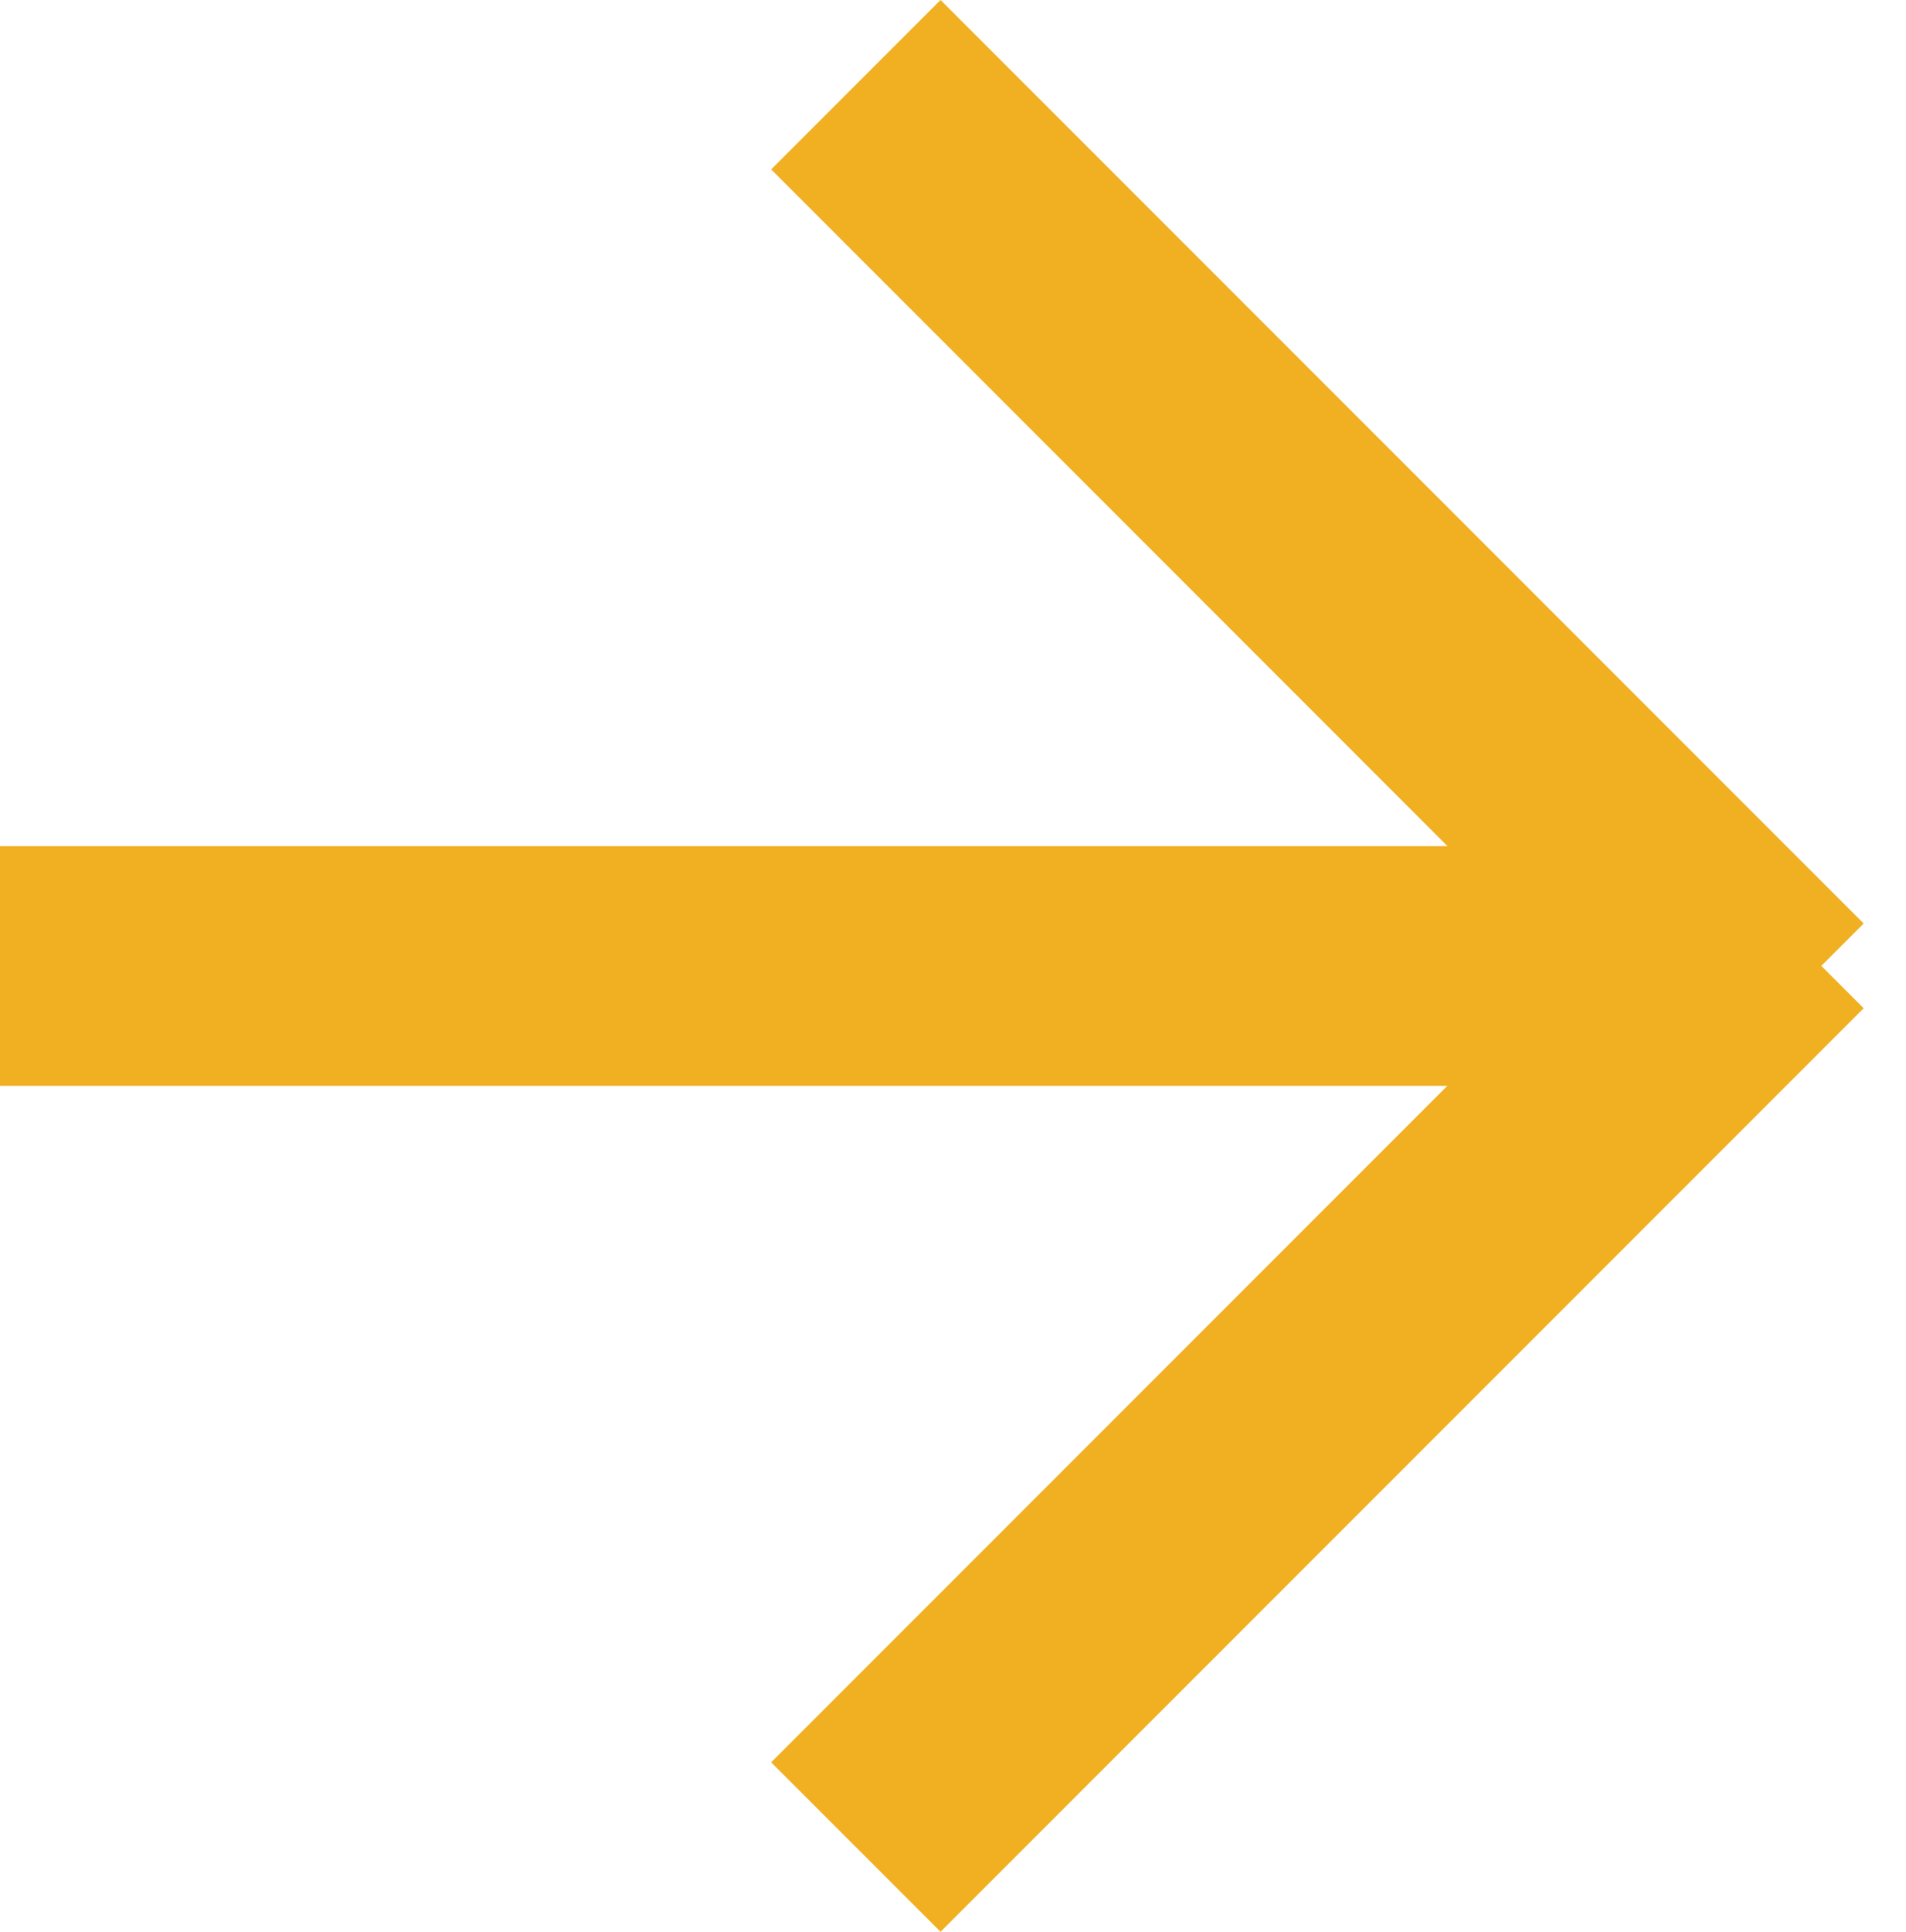
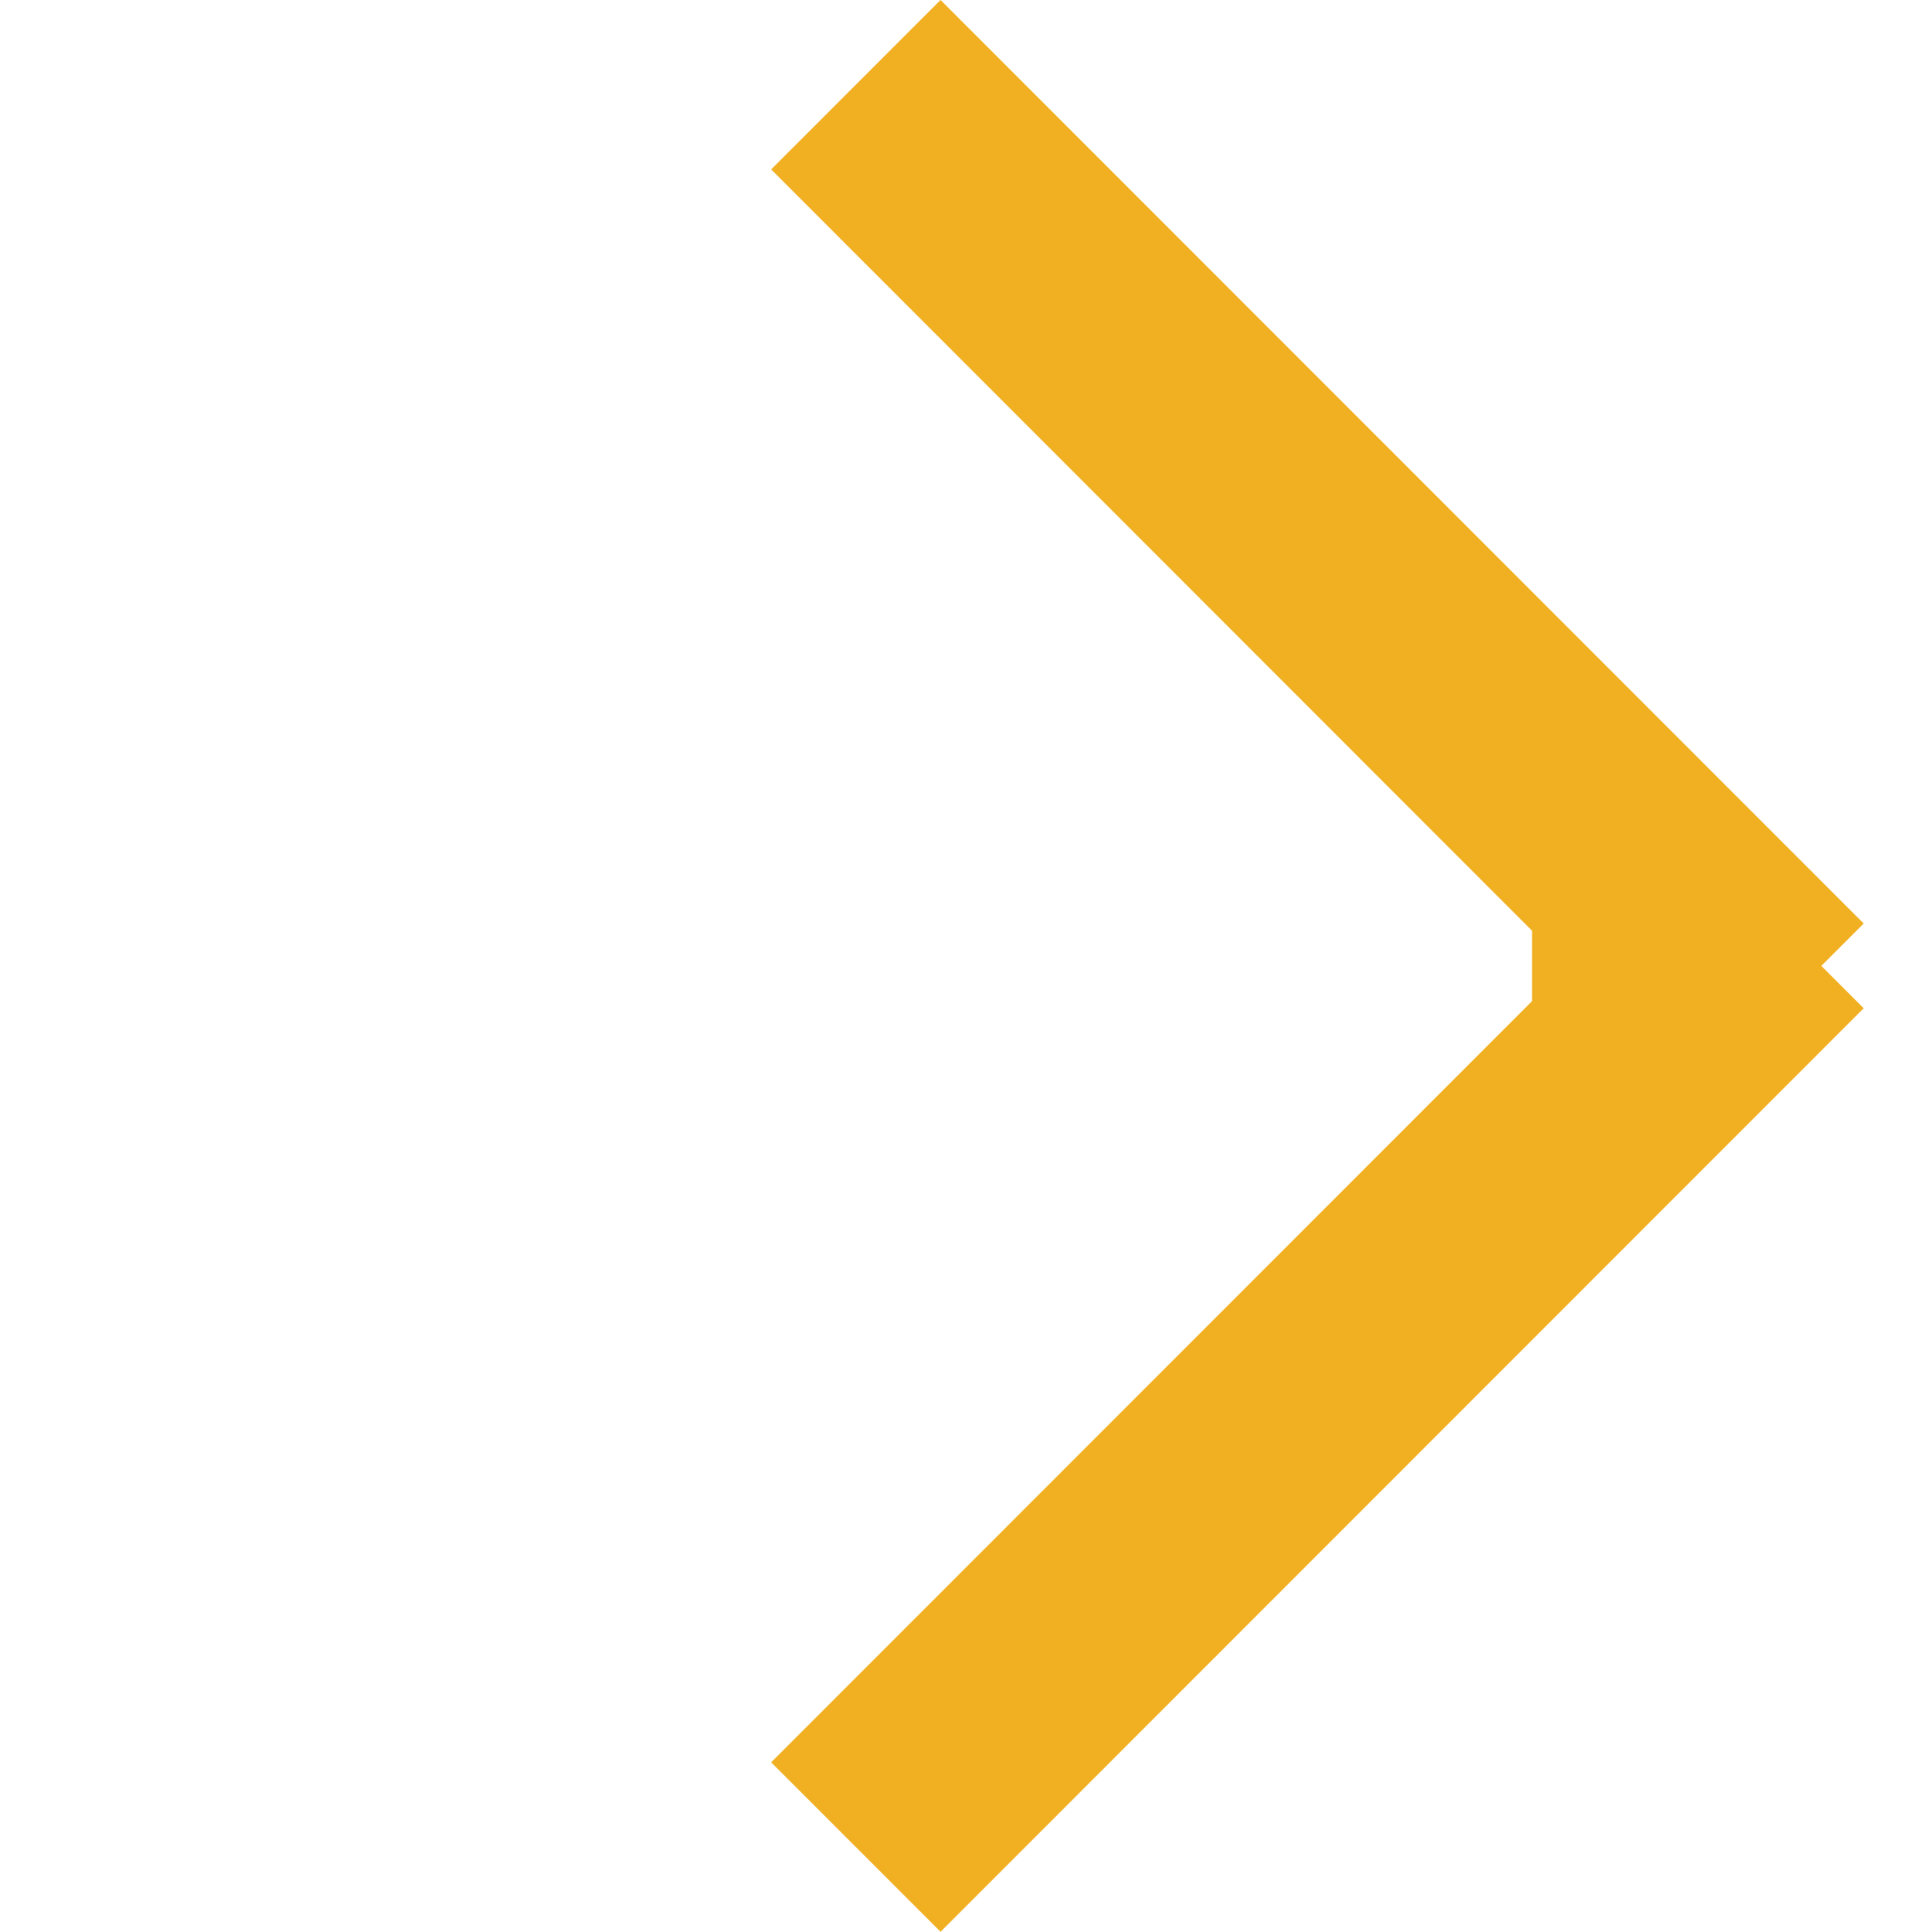
<svg xmlns="http://www.w3.org/2000/svg" width="15.914" height="16.122" viewBox="0 0 15.914 16.122">
-   <path id="arrow-right" d="M15.707,8.472,8.353,15.826l-.707-.707,6.146-6.146H1v-1H13.793L7.646,1.825l.707-.707,7.354,7.354Z" transform="translate(-0.5 -0.411)" fill="#f0b021" stroke="#f0b021" stroke-width="1" />
+   <path id="arrow-right" d="M15.707,8.472,8.353,15.826l-.707-.707,6.146-6.146v-1H13.793L7.646,1.825l.707-.707,7.354,7.354Z" transform="translate(-0.5 -0.411)" fill="#f0b021" stroke="#f0b021" stroke-width="1" />
</svg>